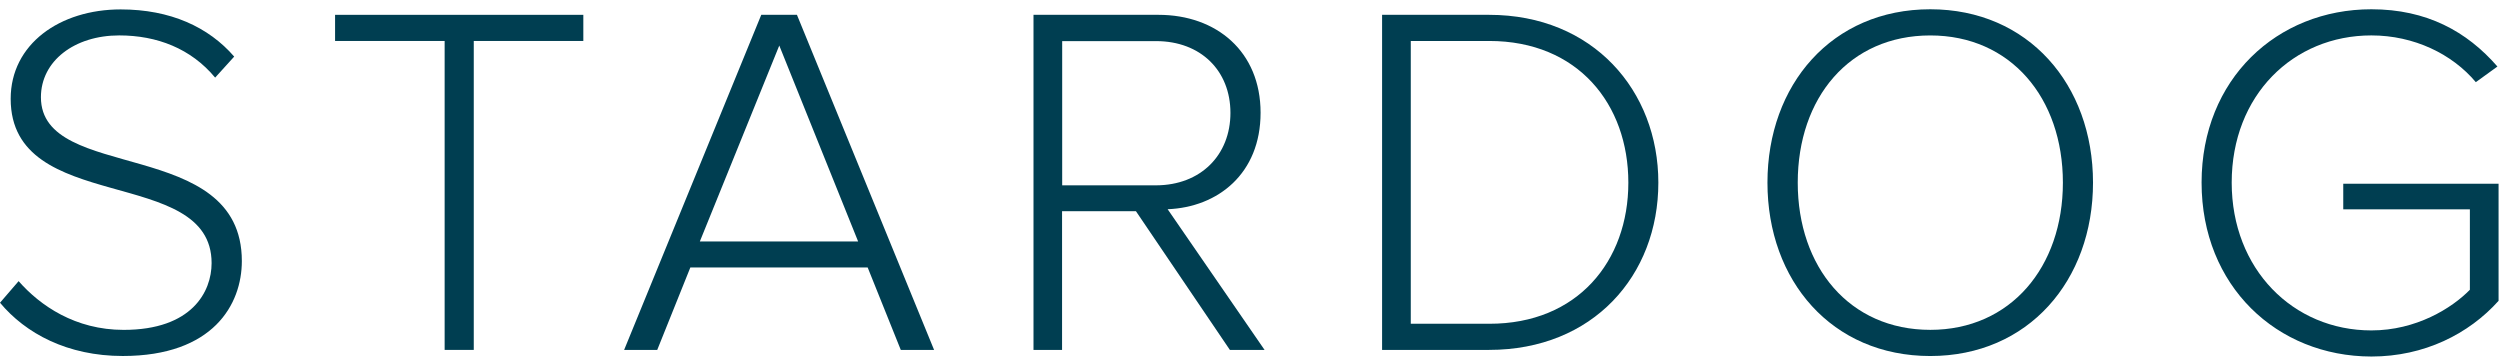
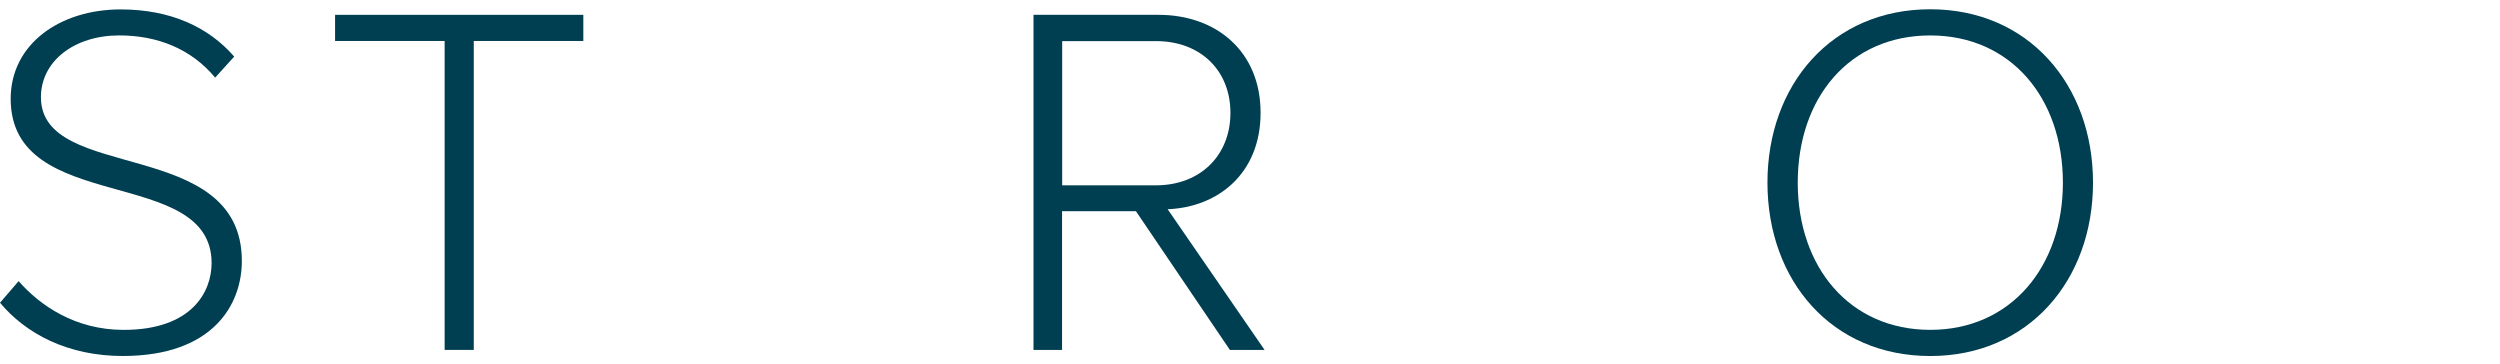
<svg xmlns="http://www.w3.org/2000/svg" fill="none" height="15" viewBox="0 0 103 15" width="103">
  <g fill="#003e51">
    <path d="m0 12.473.767-.89c.89 1.013 2.336 2.008 4.327 2.008 2.816 0 3.624-1.575 3.624-2.752 0-4.057-8.278-1.944-8.278-6.768 0-2.254 2.026-3.683 4.531-3.683 2.049 0 3.624.726 4.678 1.944l-.785.866c-.995-1.2-2.4-1.739-3.952-1.739-1.844 0-3.226 1.054-3.226 2.547 0 3.542 8.278 1.592 8.278 6.75 0 1.78-1.177 3.911-4.906 3.911-2.283 0-4.005-.931-5.058-2.195z" />
    <path d="m18.319 14.416v-12.728h-4.514v-1.077h10.228v1.077h-4.514v12.728z" />
-     <path d="m37.112 14.416-1.364-3.396h-7.306l-1.364 3.396h-1.364l5.65-13.805h1.47l5.65 13.805zm-5.006-12.54-3.273 8.073h6.522z" />
    <path d="m50.671 14.416-3.87-5.714h-3.044v5.714h-1.177v-13.805h5.152c2.383 0 4.204 1.51 4.204 4.034 0 2.506-1.756 3.893-3.829 3.975l3.993 5.796zm.023-9.765c0-1.739-1.224-2.957-3.062-2.957h-3.87v5.942h3.87c1.838-.006 3.062-1.247 3.062-2.986z" />
-     <path d="m56.942 14.416v-13.805h4.409c4.285 0 6.973 3.126 6.973 6.914 0 3.829-2.693 6.891-6.973 6.891zm10.146-6.891c0-3.226-2.072-5.837-5.732-5.837h-3.232v11.651h3.232c3.642.006 5.732-2.582 5.732-5.814z" />
    <path d="m72.819 7.525c0-4.034 2.652-7.143 6.709-7.143 4.034 0 6.704 3.103 6.704 7.143 0 4.04-2.67 7.143-6.704 7.143-4.057 0-6.709-3.103-6.709-7.143zm12.172 0c0-3.495-2.155-6.065-5.462-6.065-3.331 0-5.462 2.564-5.462 6.065 0 3.478 2.131 6.065 5.462 6.065 3.308 0 5.462-2.588 5.462-6.065z" />
-     <path d="m90.705 7.525c0-4.262 3.103-7.143 6.996-7.143 2.277 0 3.935.913 5.193 2.359l-.89.644c-.971-1.159-2.546-1.926-4.303-1.926-3.226 0-5.755 2.465-5.755 6.065 0 3.56 2.523 6.089 5.755 6.089 1.844 0 3.314-.913 4.058-1.675v-3.314h-5.217v-1.054h6.399v4.824c-1.223 1.364-3.062 2.295-5.24 2.295-3.893-.006-6.996-2.904-6.996-7.166z" />
  </g>
</svg>